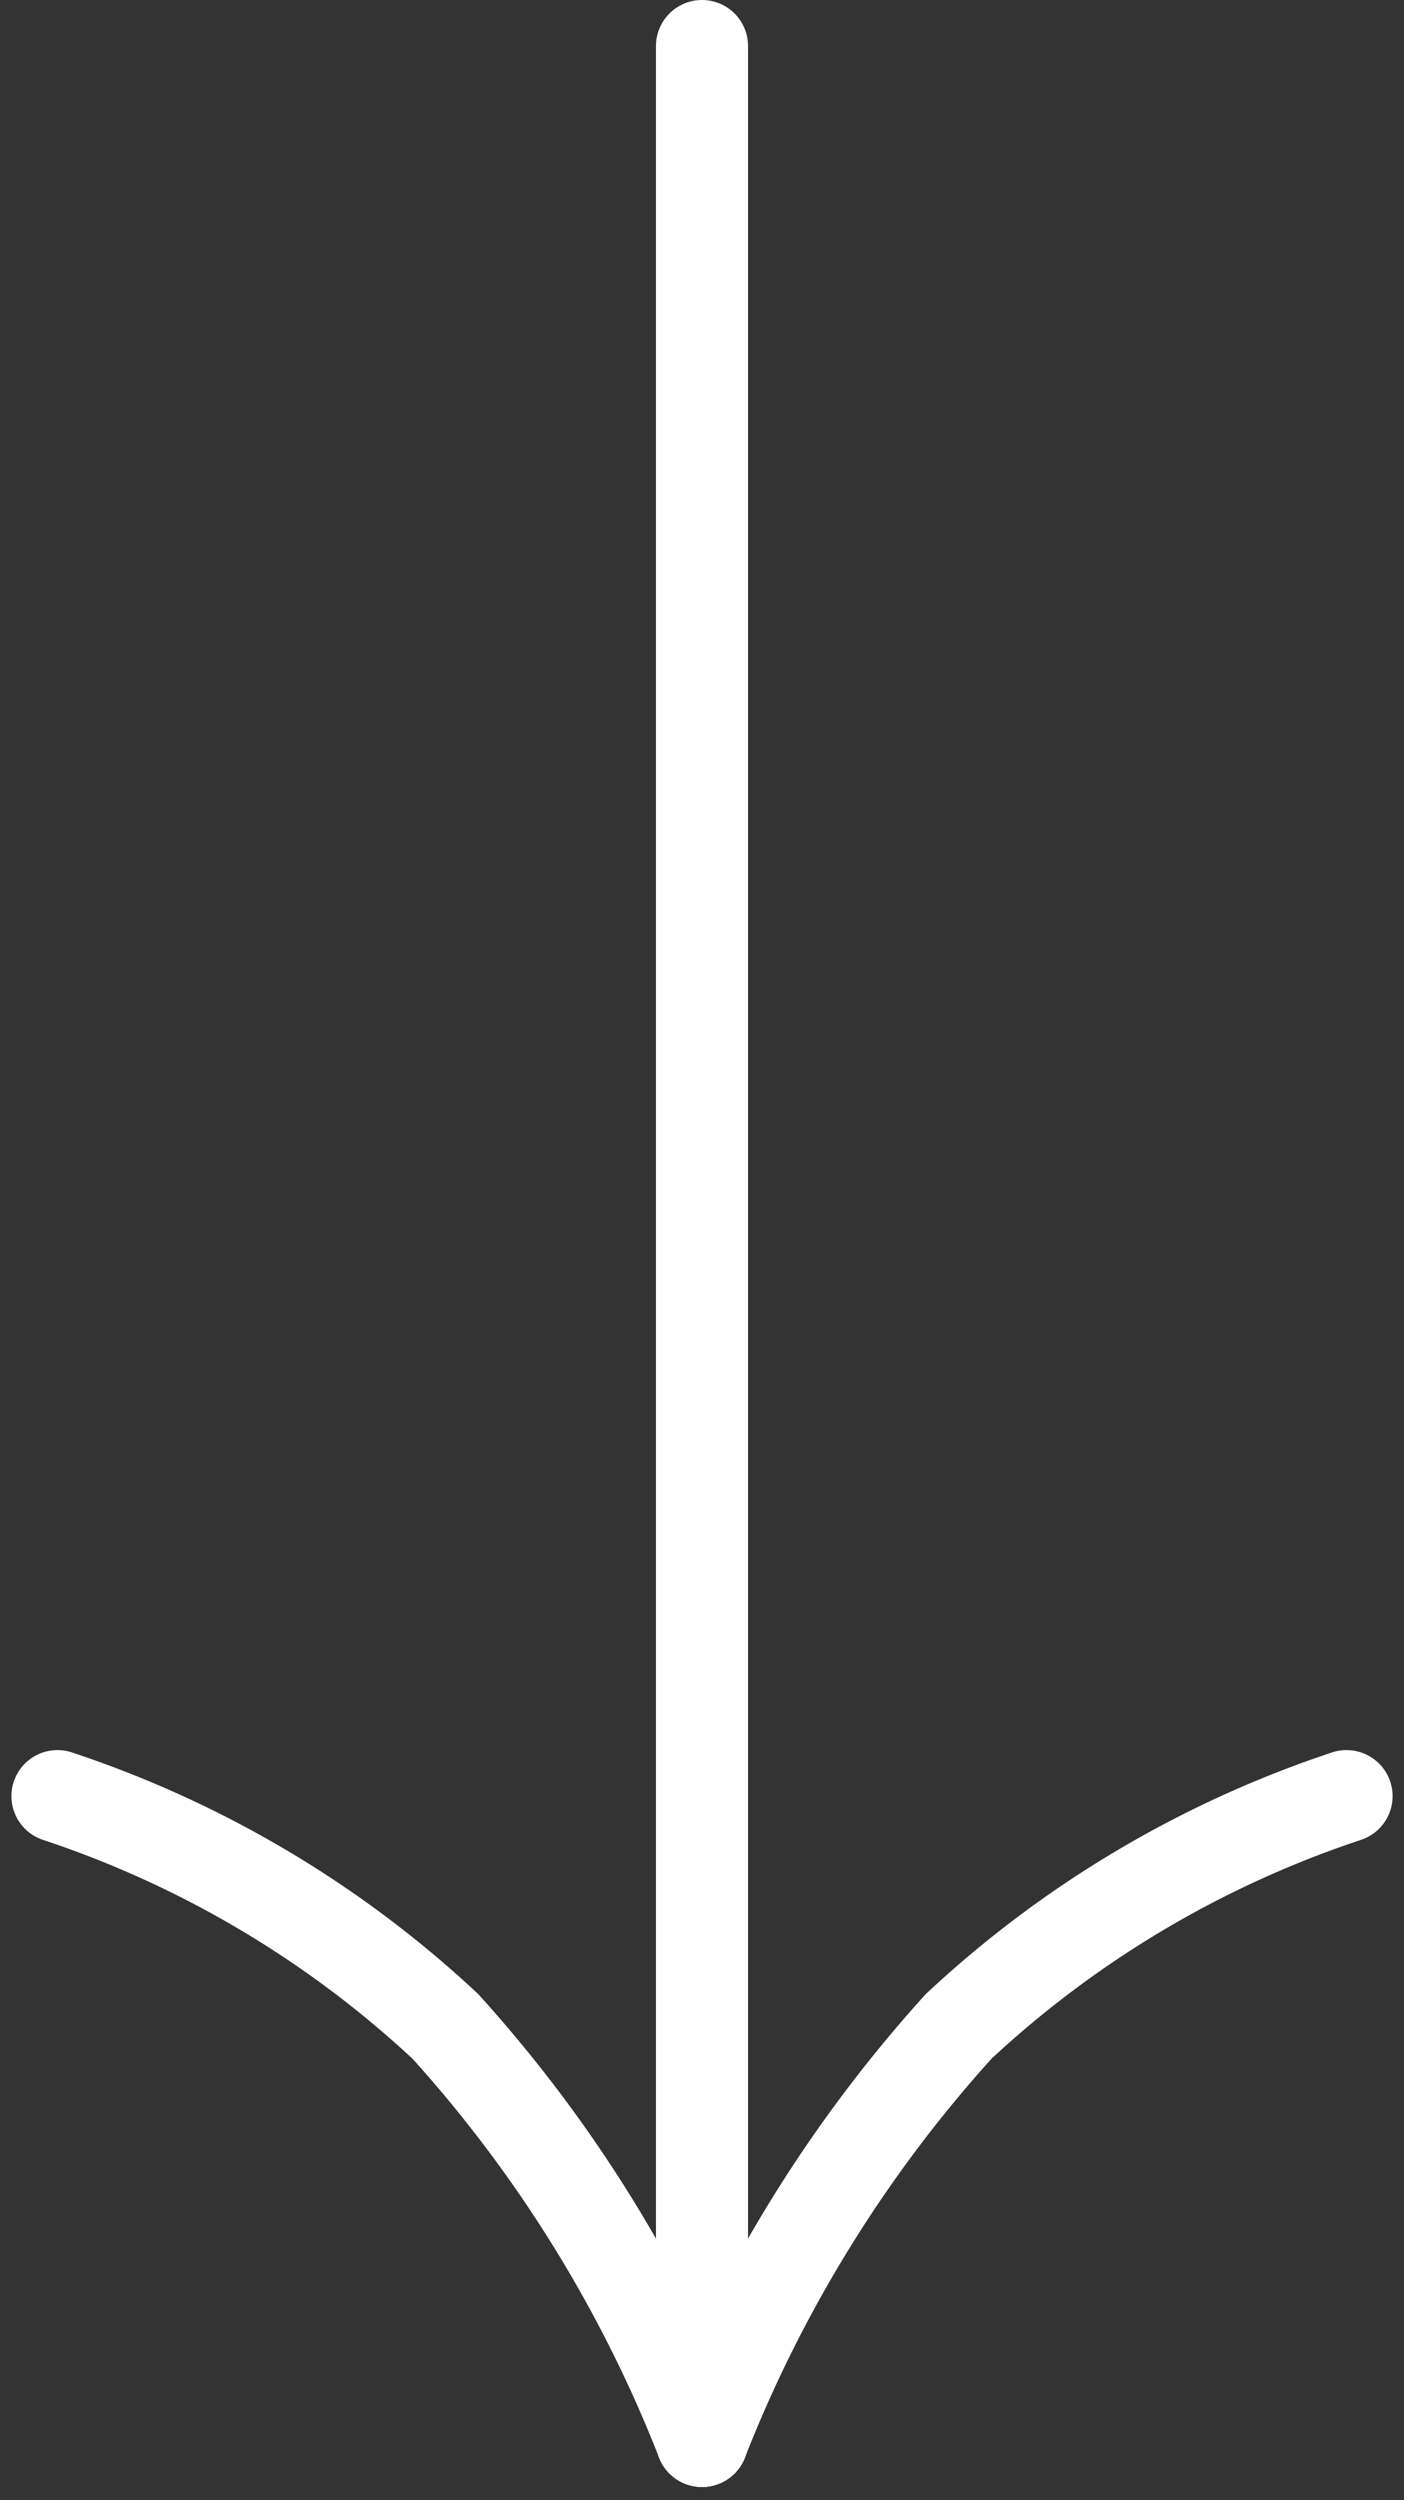
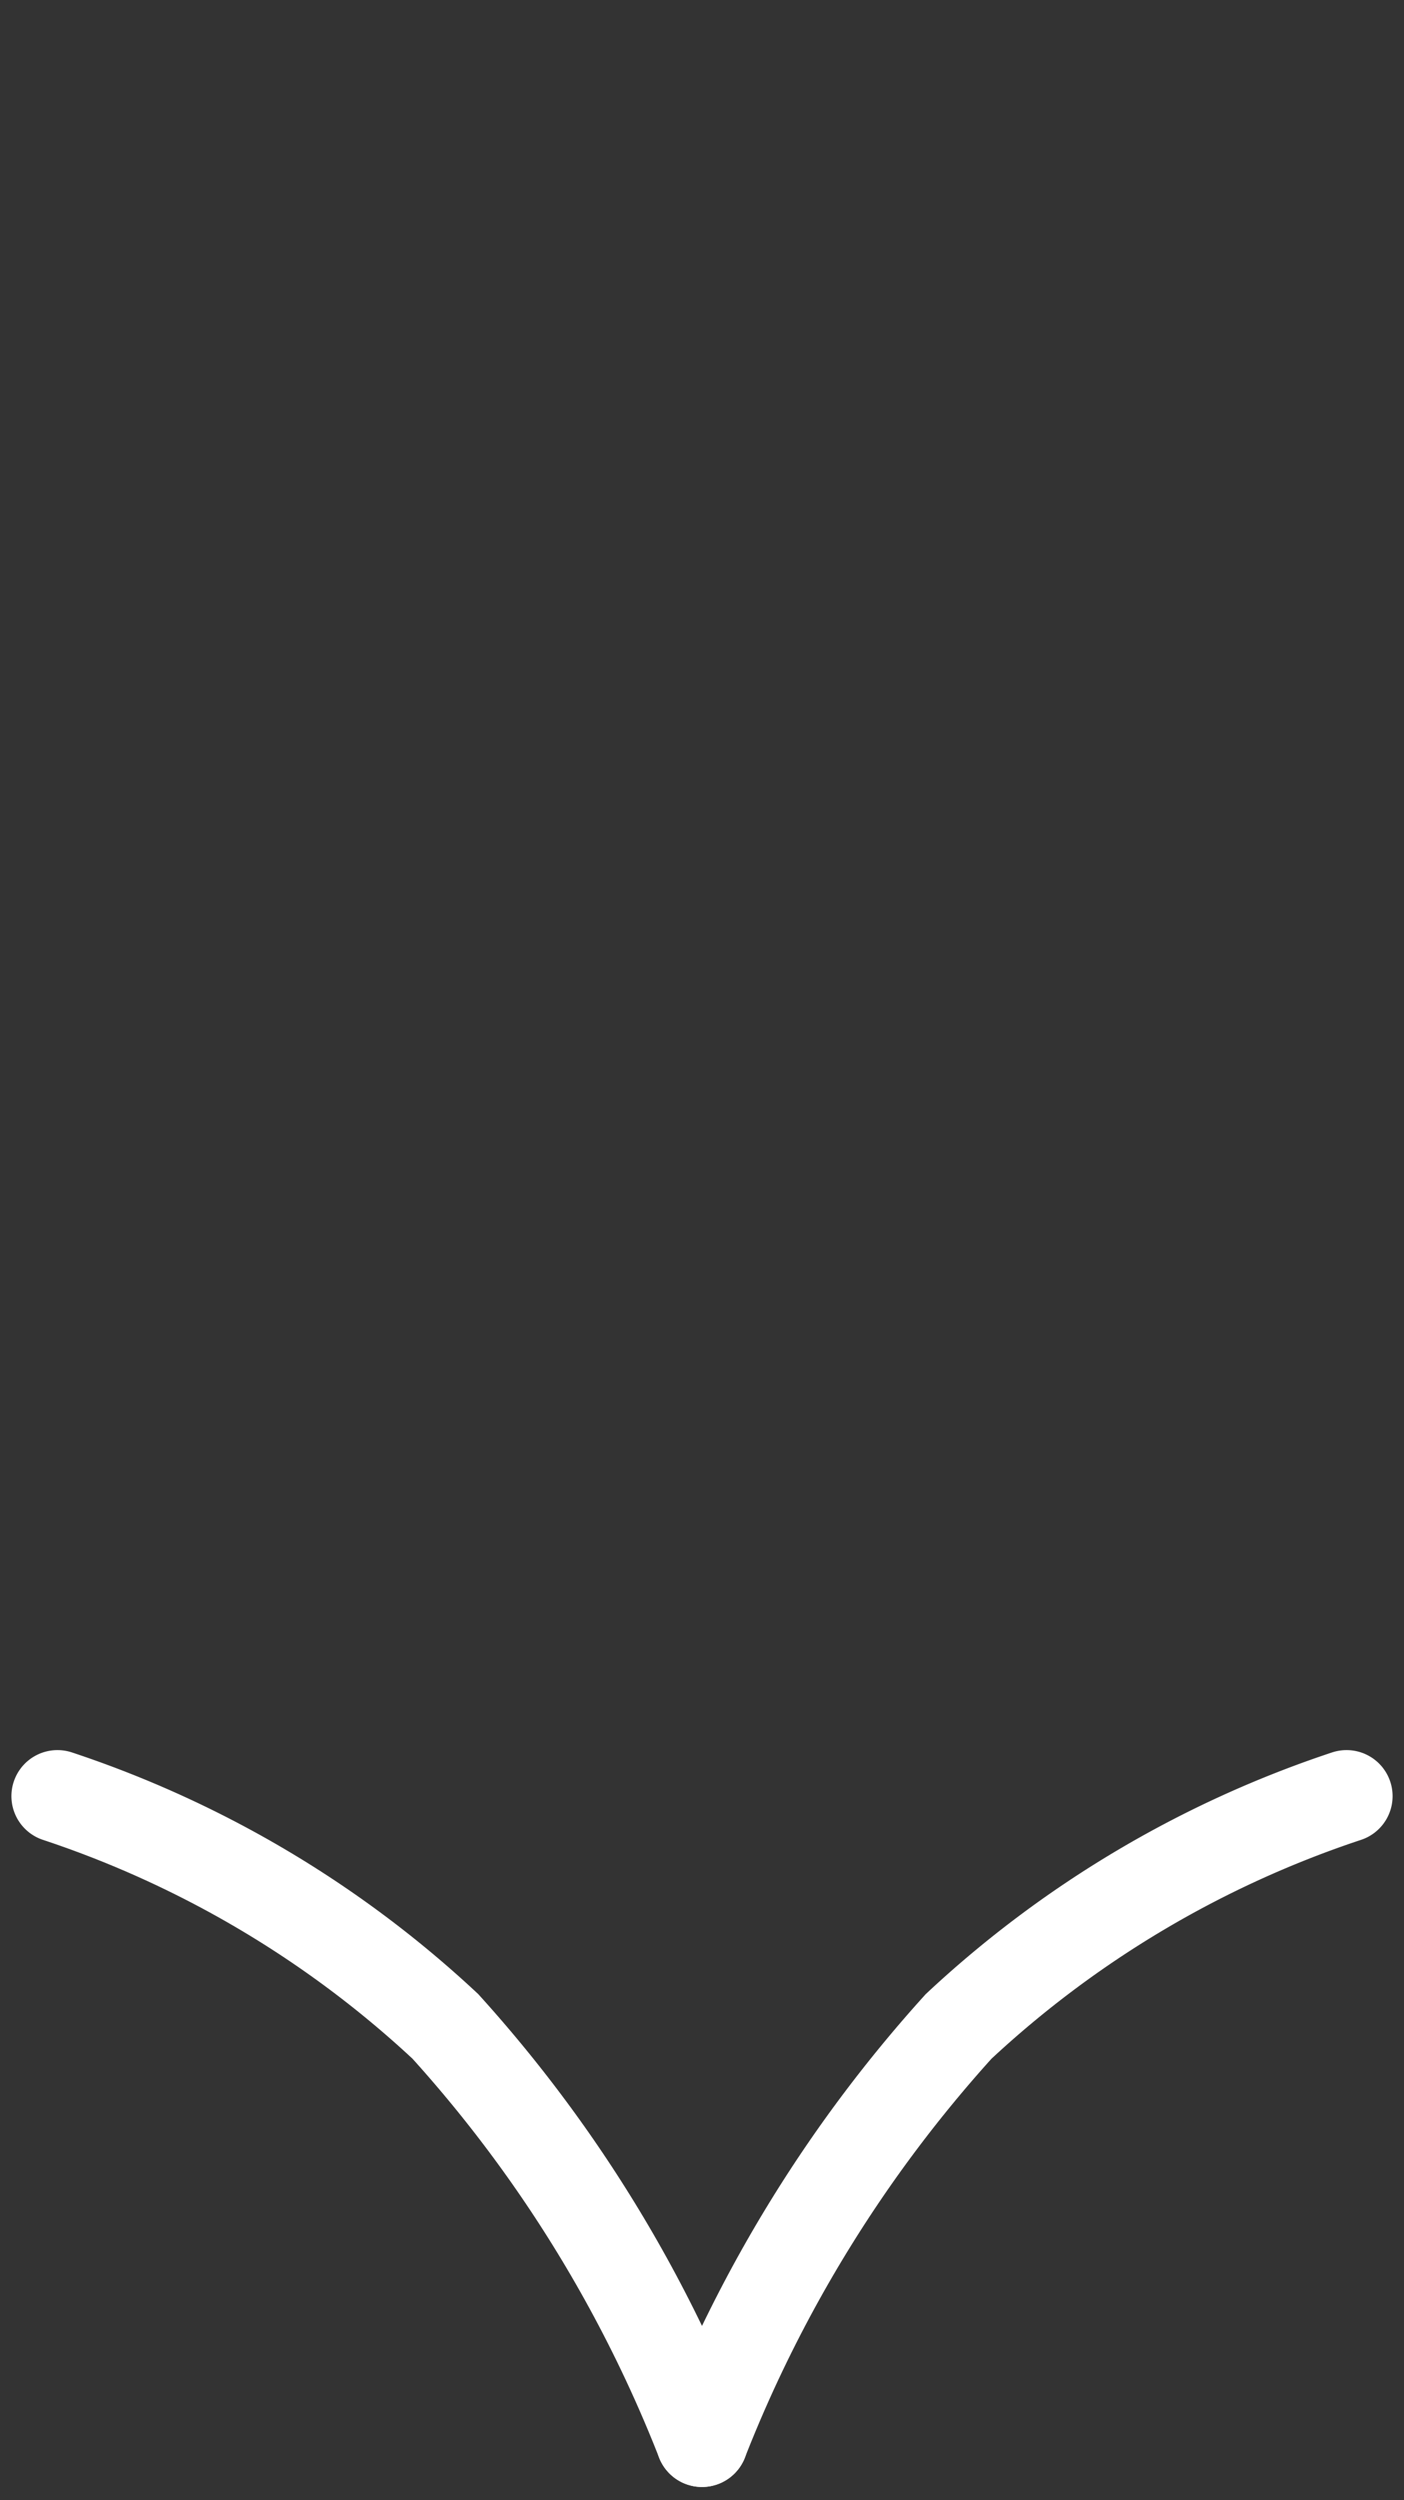
<svg xmlns="http://www.w3.org/2000/svg" width="15.248" height="27.144" viewBox="0 0 15.248 27.144">
  <rect x="0" y="0" width="15.248" height="27.144" fill="#333333" stroke="none" />
  <g id="fleche" transform="translate(-44.376 0.5) rotate(90)">
-     <line id="Ligne_1" data-name="Ligne 1" x2="26" transform="translate(0 -52)" fill="none" stroke="#fff" stroke-linecap="round" stroke-width="1" />
    <path id="Tracé_22" data-name="Tracé 22" d="M7,7A14.7,14.7,0,0,1,2.5,4.213,11.461,11.461,0,0,1,0,0" transform="translate(19 -59)" fill="none" stroke="#fff" stroke-linecap="round" stroke-width="1" />
    <path id="Tracé_23" data-name="Tracé 23" d="M7,0A14.7,14.7,0,0,0,2.5,2.787,11.461,11.461,0,0,0,0,7" transform="translate(19 -52)" fill="none" stroke="#fff" stroke-linecap="round" stroke-width="1" />
  </g>
</svg>